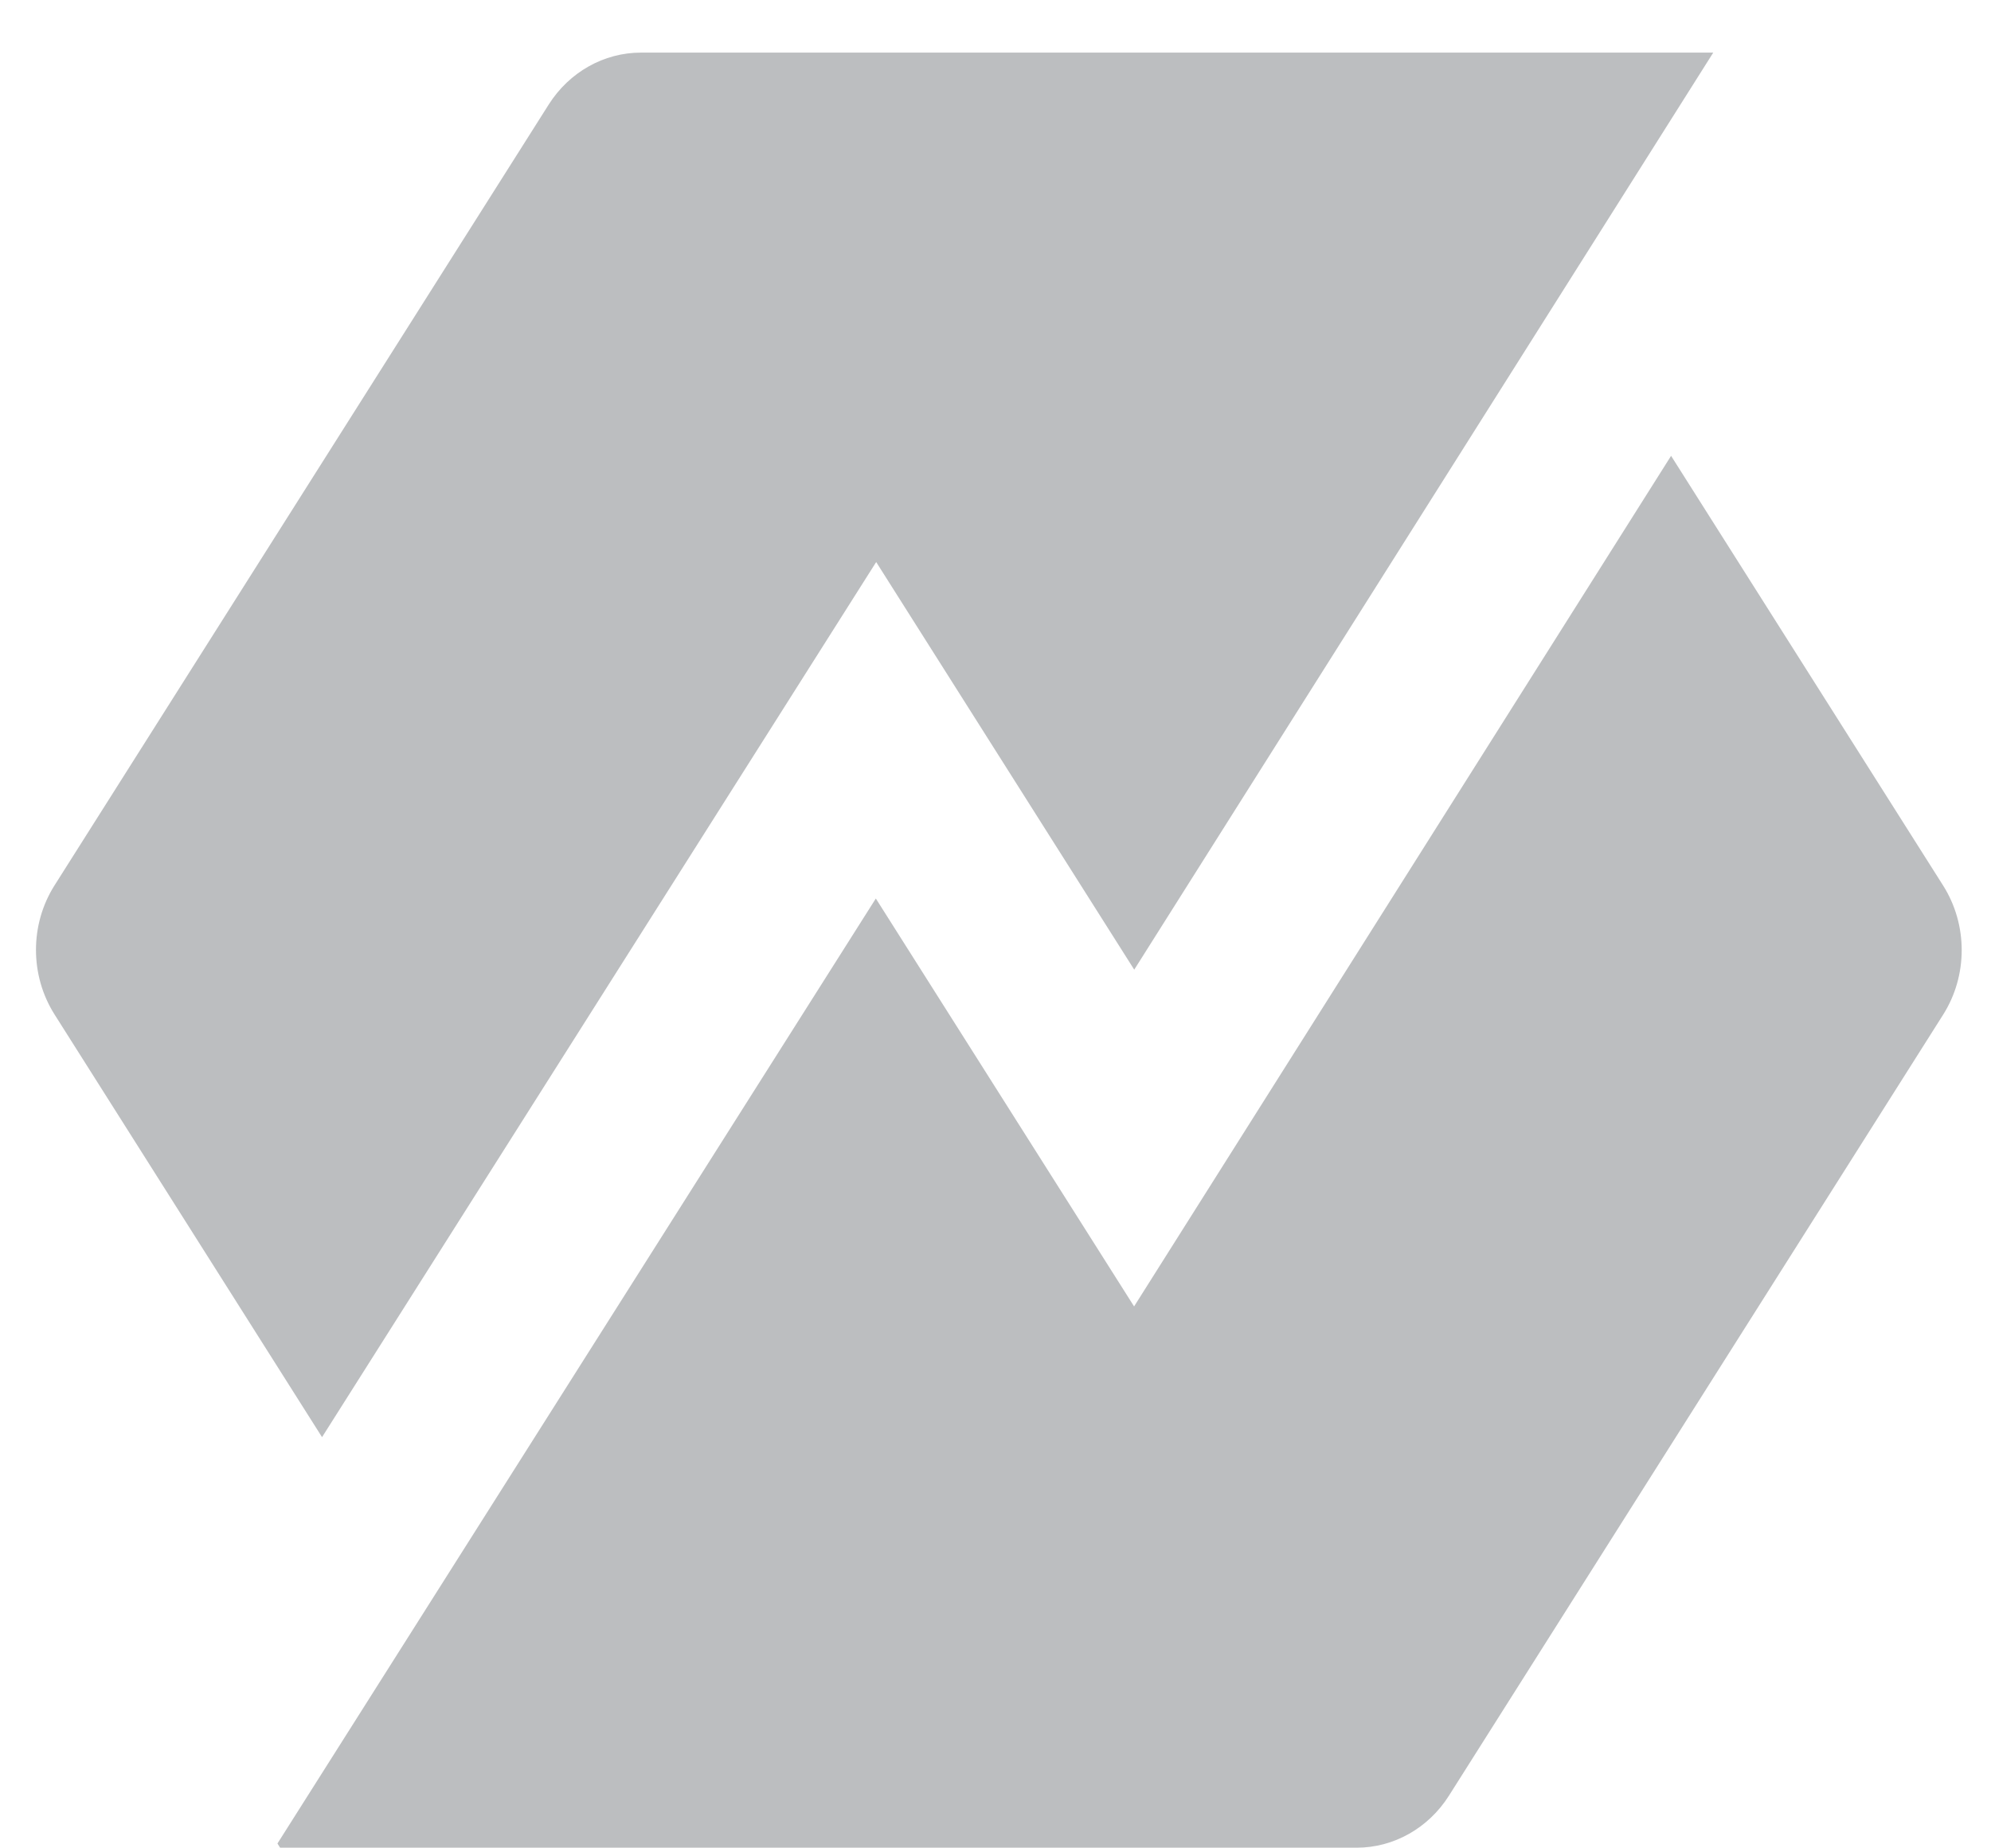
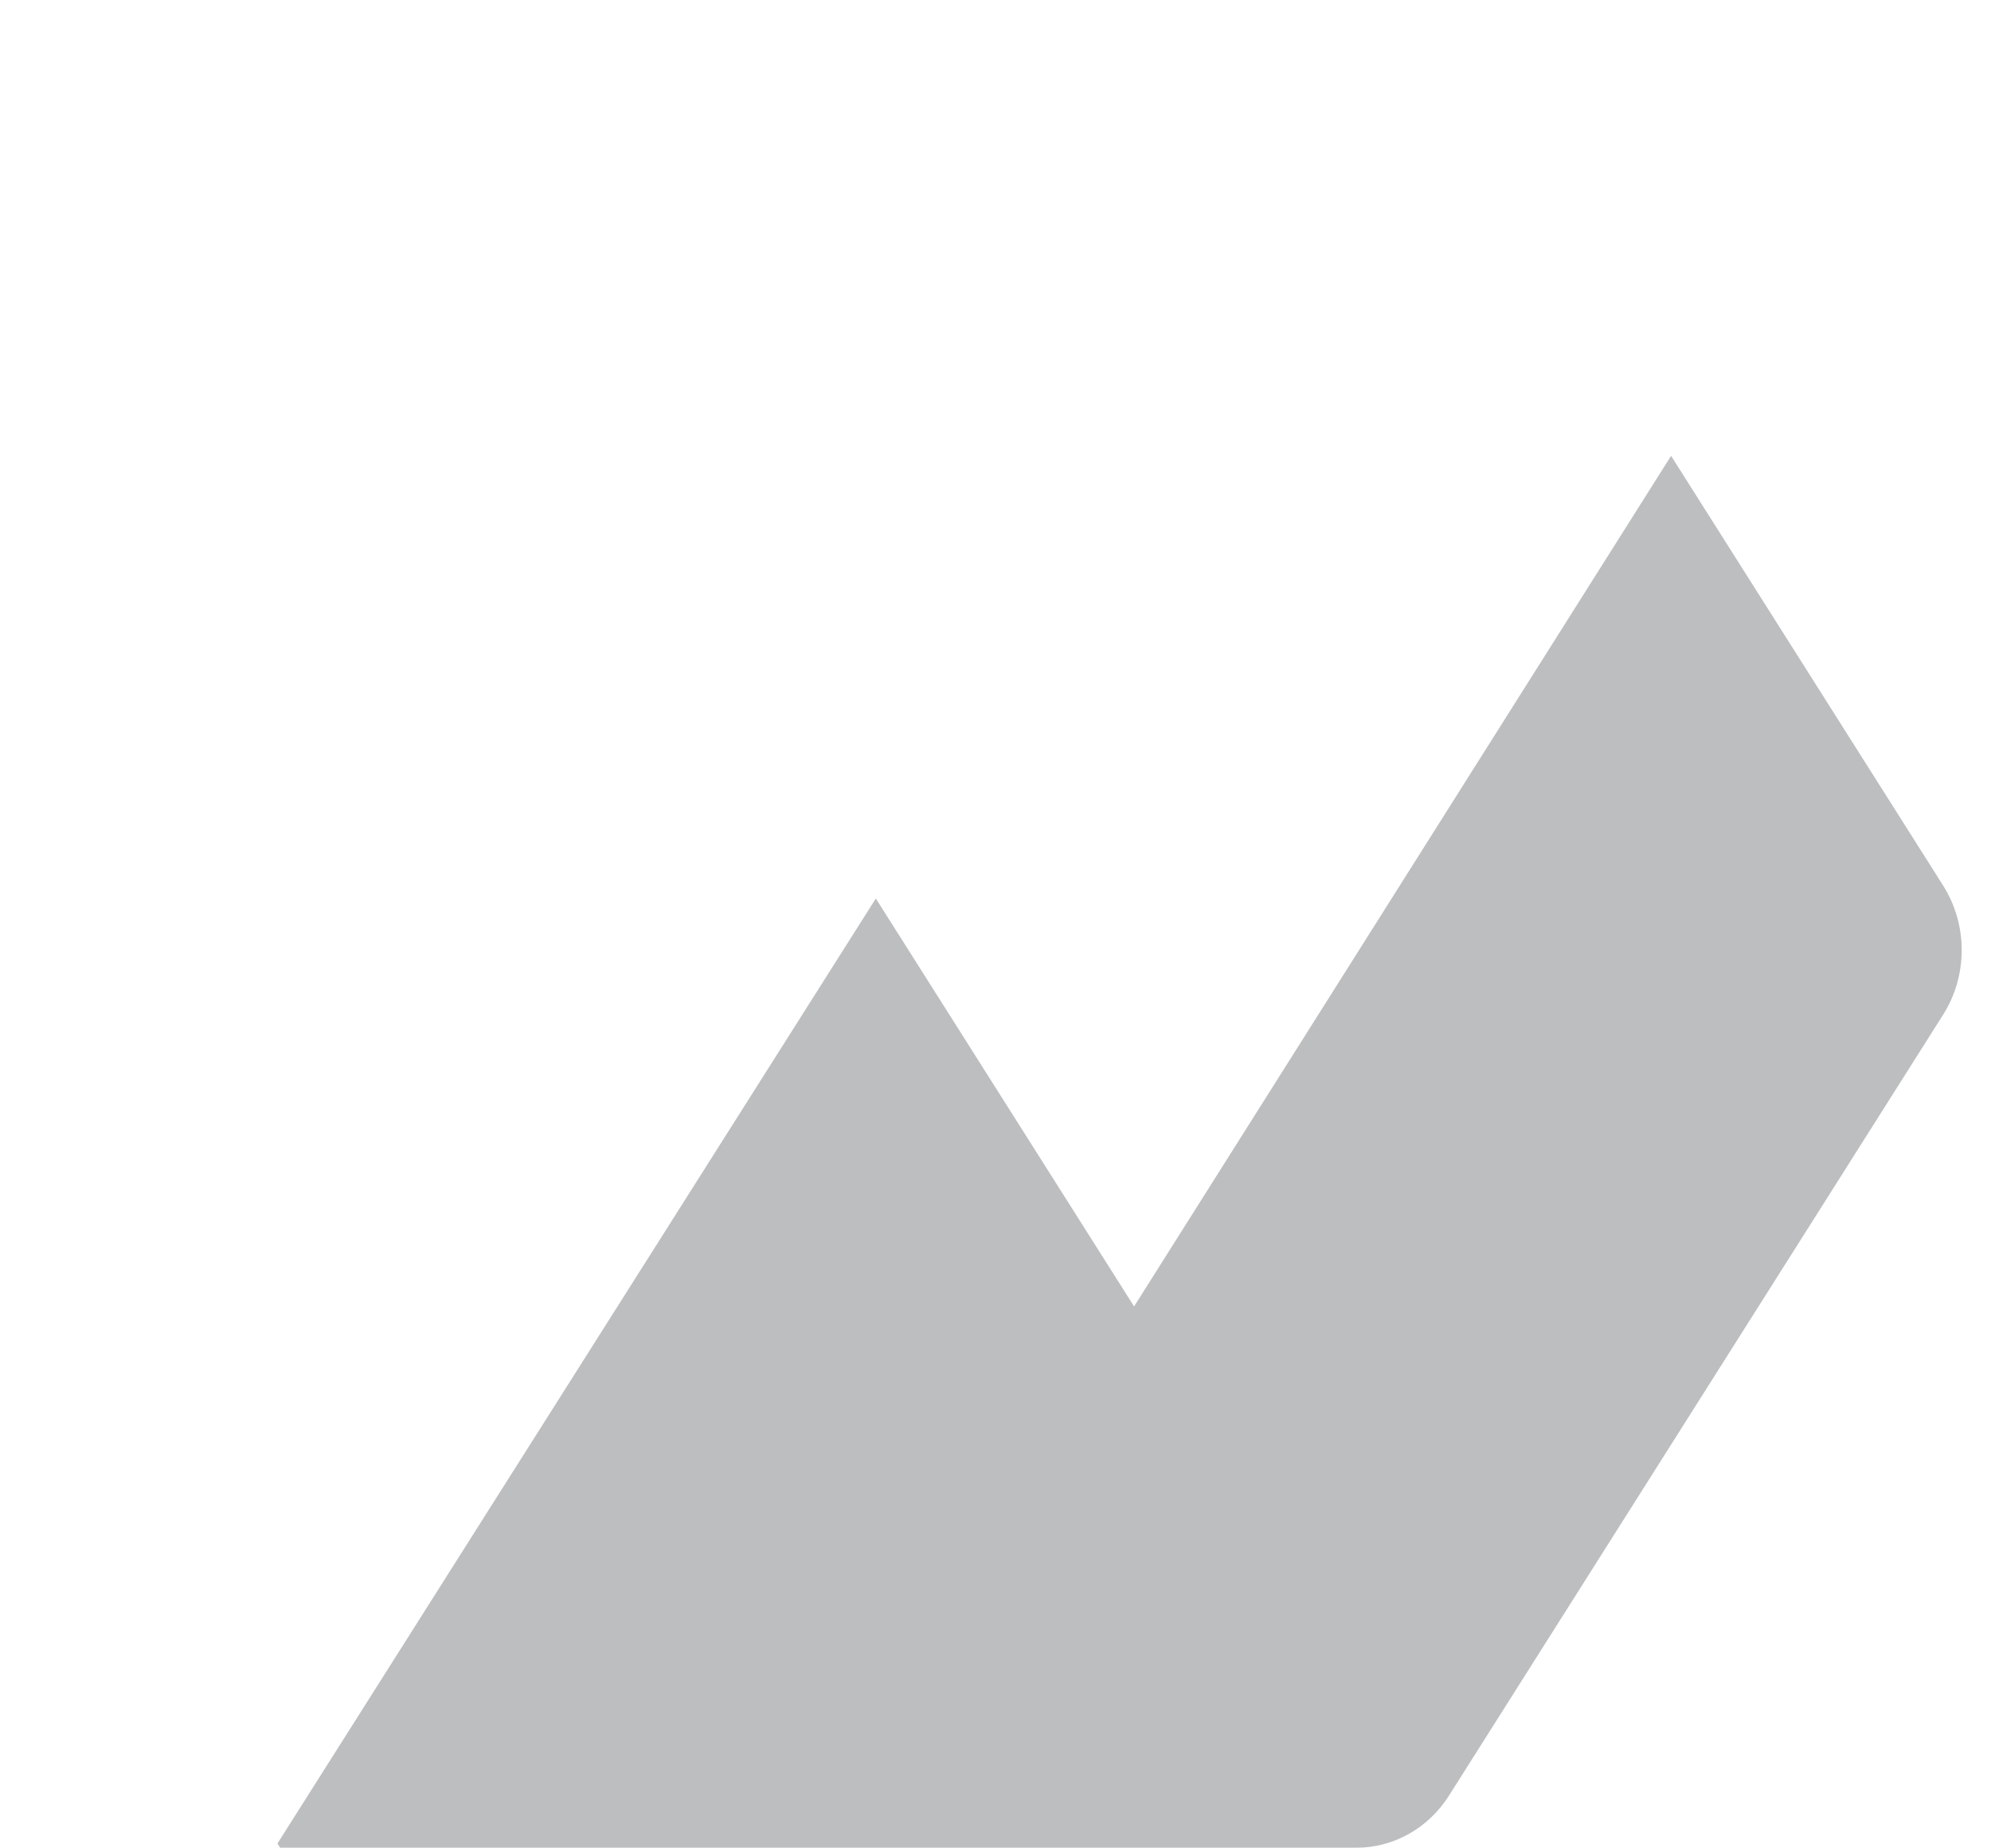
<svg xmlns="http://www.w3.org/2000/svg" width="28" height="26" viewBox="0 0 28 26" fill="none">
  <g clip-path="url(#clip0_8029_10587)">
    <path d="M23.501 6.412L15.949 18.377L12.317 12.639L3.902 25.932L3.939 25.991H19.079C19.6 25.991 20.088 25.716 20.377 25.259L27.327 14.273C27.675 13.723 27.675 13.008 27.327 12.457L23.499 6.409H23.501V6.412Z" fill="#BCBEC0" />
-     <path d="M12.322 7.906L15.951 13.64L24.094 0.74H9.014C8.493 0.74 8.006 1.014 7.717 1.47L0.767 12.454C0.419 13.004 0.419 13.72 0.767 14.27L4.529 20.216L12.322 7.906Z" fill="#BCBEC0" />
  </g>
  <defs>
    <clipPath id="clip0_8029_10587">
      <rect width="27.292" height="25.245" fill="white" transform="translate(0.5 0.74)" />
    </clipPath>
  </defs>
</svg>